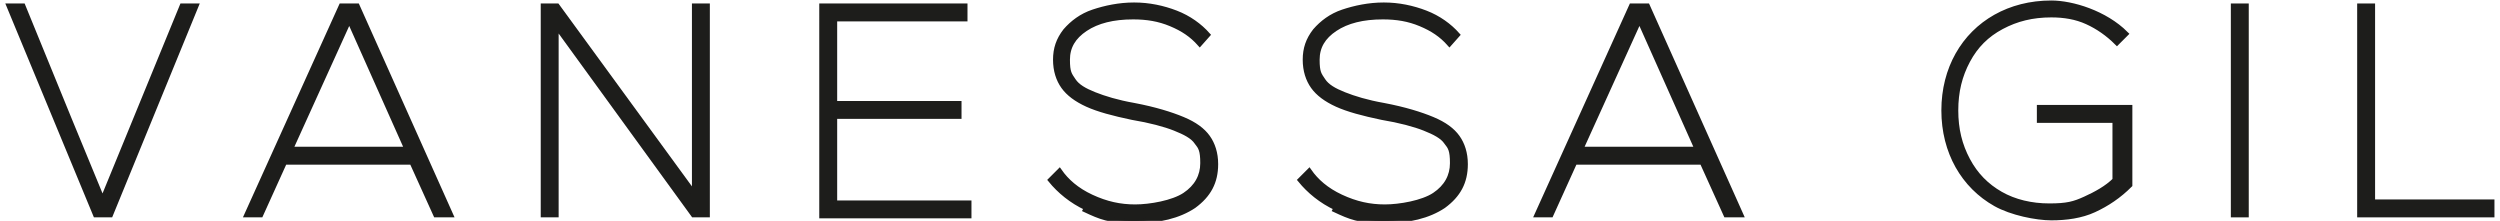
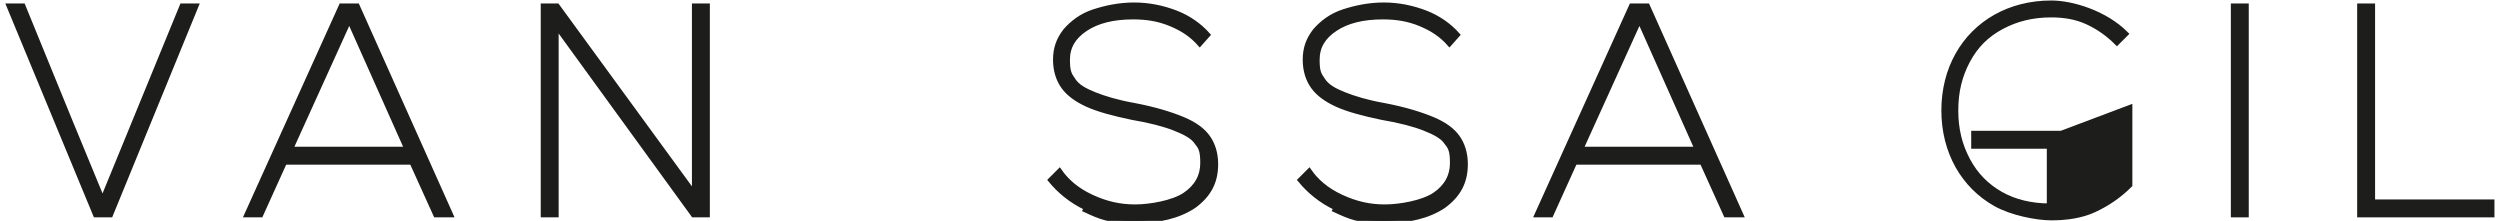
<svg xmlns="http://www.w3.org/2000/svg" id="Capa_1" width="88.3mm" height="7.8mm" version="1.1" viewBox="0 0 250.3 22.2">
  <defs>
    <style>
      .st0 {
        fill: #1d1d1b;
        stroke: #1d1d1b;
        stroke-miterlimit: 10;
        stroke-width: .5px;
      }
    </style>
  </defs>
  <path class="st0" d="M17.8.6h1.4l-8.6,21h-1.5L.4.6h1.4l4.7,11.5,3.3,8L17.8.6Z" />
  <path class="st0" d="M43.3,21.6l-2.4-5.3h-12.8l-2.4,5.3h-1.4L33.8.6h1.6l9.4,21h-1.4ZM34.6,2l-5.9,13h11.7l-5.8-13Z" />
  <path class="st0" d="M69.3.6h1.3v21h-1.4L55.4,2.6v19h-1.3V.6h1.4l13.8,18.9V.6Z" />
-   <path class="st0" d="M83.4,20.4h13.5v1.3h-14.8V.6h14.4v1.3h-13.1v8.5h12.5v1.3h-12.5v8.7Z" />
  <path class="st0" d="M108.7,20.9c-1.5-.7-2.7-1.7-3.6-2.8l.9-.9c.7,1,1.7,1.9,3.2,2.6s2.9,1,4.4,1,3.8-.4,5-1.2c1.2-.8,1.8-1.9,1.8-3.2s-.2-1.6-.6-2.1c-.4-.6-1.2-1-2.2-1.4s-2.5-.8-4.3-1.1c-1.9-.4-3.4-.8-4.5-1.3s-1.9-1.1-2.4-1.8-.8-1.6-.8-2.7.3-2,1-2.9c.7-.8,1.6-1.5,2.8-1.9,1.2-.4,2.6-.7,4.1-.7s2.9.3,4.2.8c1.3.5,2.4,1.3,3.2,2.2l-.8.9c-.8-.9-1.7-1.5-2.9-2s-2.4-.7-3.8-.7c-2,0-3.6.4-4.8,1.2-1.2.8-1.8,1.8-1.8,3.1s.2,1.5.6,2.1c.4.6,1.1,1,2.1,1.4s2.3.8,4,1.1c2.1.4,3.7.9,4.9,1.4,1.2.5,2,1.1,2.5,1.8.5.7.8,1.6.8,2.7,0,1.8-.7,3.1-2.2,4.2-1.5,1-3.5,1.5-6,1.5s-3.4-.4-4.9-1.1Z" />
  <path class="st0" d="M133.8,20.9c-1.5-.7-2.7-1.7-3.6-2.8l.9-.9c.7,1,1.7,1.9,3.2,2.6s2.9,1,4.4,1,3.8-.4,5-1.2c1.2-.8,1.8-1.9,1.8-3.2s-.2-1.6-.6-2.1c-.4-.6-1.2-1-2.2-1.4s-2.5-.8-4.3-1.1c-1.9-.4-3.4-.8-4.5-1.3s-1.9-1.1-2.4-1.8-.8-1.6-.8-2.7.3-2,1-2.9c.7-.8,1.6-1.5,2.8-1.9,1.2-.4,2.6-.7,4.1-.7s2.9.3,4.2.8c1.3.5,2.4,1.3,3.2,2.2l-.8.9c-.8-.9-1.7-1.5-2.9-2s-2.4-.7-3.8-.7c-2,0-3.6.4-4.8,1.2-1.2.8-1.8,1.8-1.8,3.1s.2,1.5.6,2.1c.4.6,1.1,1,2.1,1.4s2.3.8,4,1.1c2.1.4,3.7.9,4.9,1.4,1.2.5,2,1.1,2.5,1.8.5.7.8,1.6.8,2.7,0,1.8-.7,3.1-2.2,4.2-1.5,1-3.5,1.5-6,1.5s-3.4-.4-4.9-1.1Z" />
  <path class="st0" d="M173,21.6l-2.4-5.3h-12.8l-2.4,5.3h-1.4L163.5.6h1.6l9.4,21h-1.4ZM164.3,2l-5.9,13h11.7l-5.8-13Z" />
-   <path class="st0" d="M213.6,10.8v7.8c-1.1,1.1-2.3,1.9-3.6,2.5-1.3.6-2.8.8-4.3.8s-4-.5-5.6-1.4-2.9-2.2-3.8-3.8c-.9-1.6-1.4-3.5-1.4-5.6s.5-4,1.4-5.6c.9-1.6,2.2-2.9,3.8-3.8s3.5-1.4,5.6-1.4,5.4,1,7.5,3.1l-.9.9c-.9-.9-1.9-1.6-3-2.1-1.1-.5-2.3-.7-3.6-.7-1.9,0-3.5.4-5,1.2s-2.6,1.9-3.4,3.4-1.2,3.1-1.2,5,.4,3.5,1.2,5,1.9,2.6,3.3,3.4c1.4.8,3.1,1.2,4.9,1.2s2.5-.2,3.6-.7,2.2-1.1,3-1.9v-6h-7.6v-1.3h8.8Z" />
+   <path class="st0" d="M213.6,10.8v7.8c-1.1,1.1-2.3,1.9-3.6,2.5-1.3.6-2.8.8-4.3.8s-4-.5-5.6-1.4-2.9-2.2-3.8-3.8c-.9-1.6-1.4-3.5-1.4-5.6s.5-4,1.4-5.6c.9-1.6,2.2-2.9,3.8-3.8s3.5-1.4,5.6-1.4,5.4,1,7.5,3.1l-.9.9c-.9-.9-1.9-1.6-3-2.1-1.1-.5-2.3-.7-3.6-.7-1.9,0-3.5.4-5,1.2s-2.6,1.9-3.4,3.4-1.2,3.1-1.2,5,.4,3.5,1.2,5,1.9,2.6,3.3,3.4c1.4.8,3.1,1.2,4.9,1.2v-6h-7.6v-1.3h8.8Z" />
  <path class="st0" d="M224,.6h1.3v21h-1.3V.6Z" />
  <path class="st0" d="M236.7.6h1.3v19.7h12v1.3h-13.3V.6Z" />
</svg>